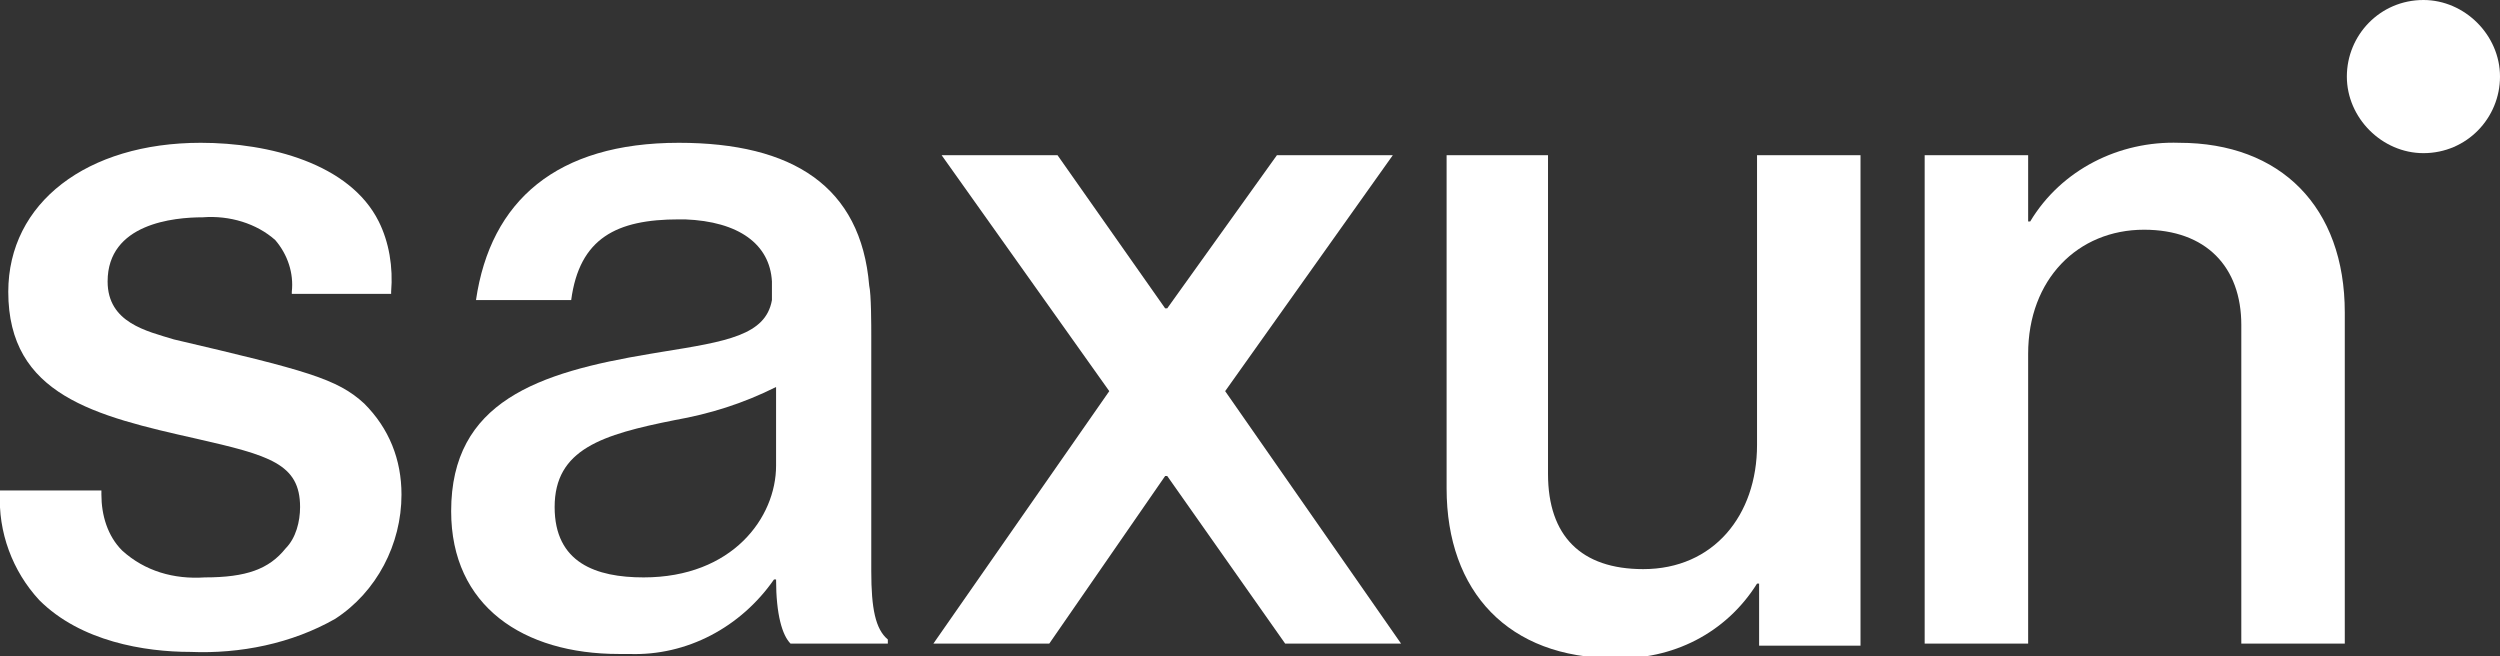
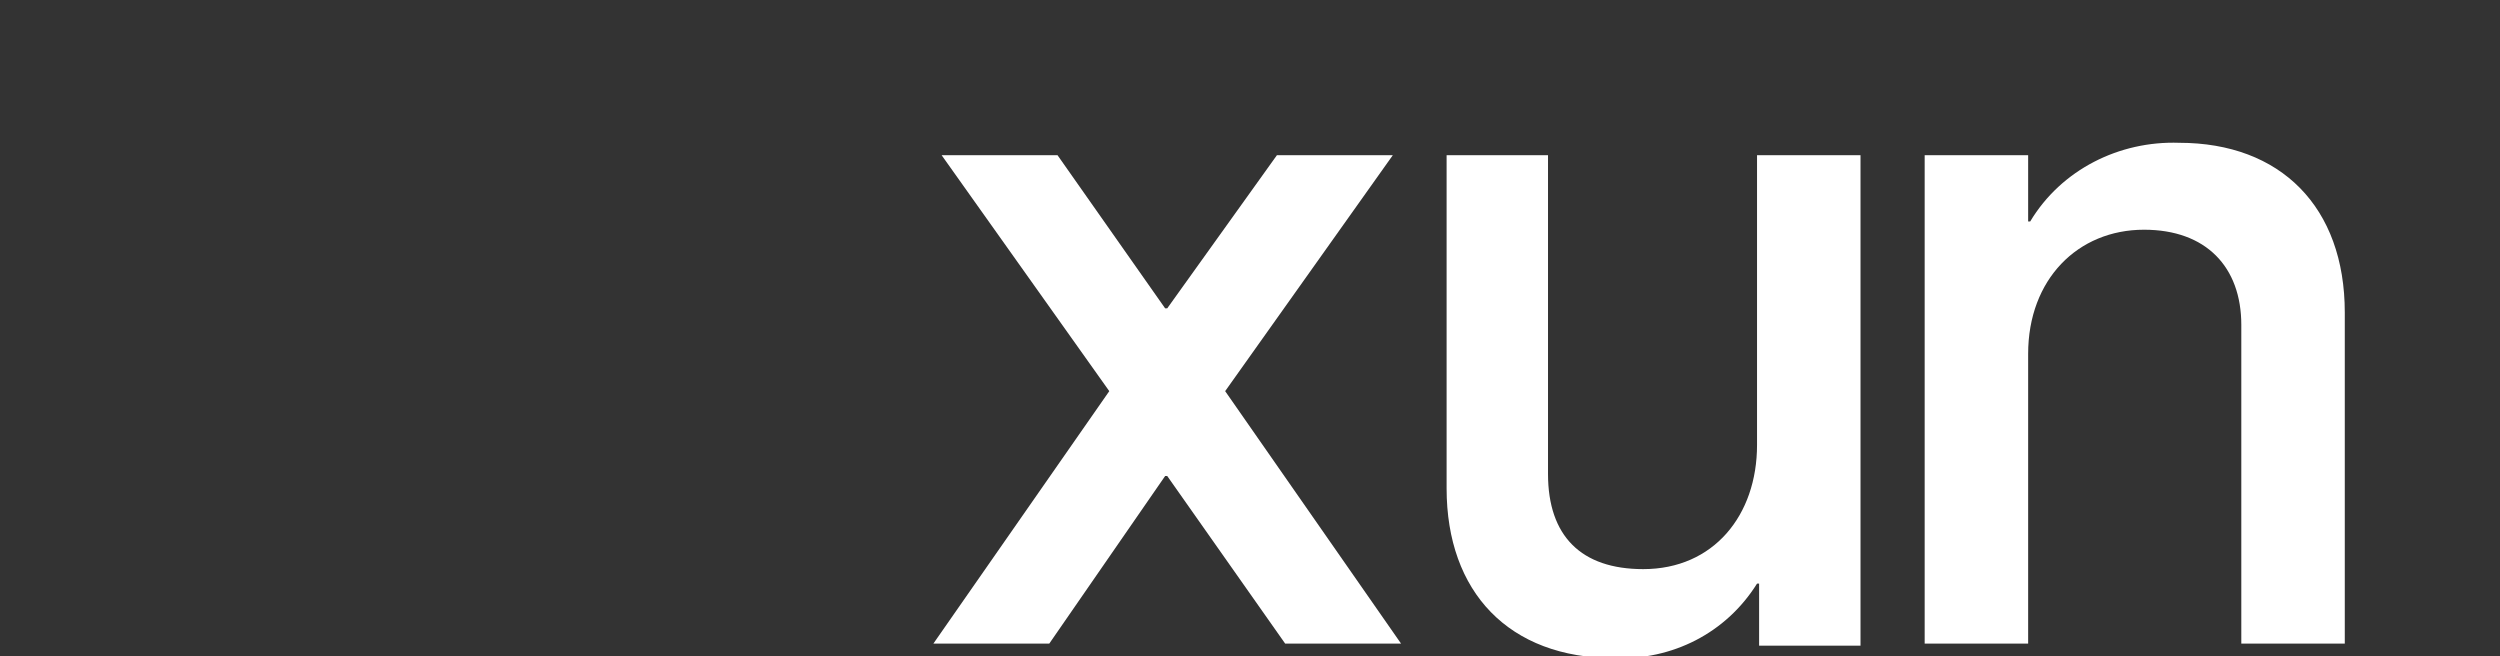
<svg xmlns="http://www.w3.org/2000/svg" version="1.1" id="a" x="0px" y="0px" viewBox="0 0 120.8 31.7" style="enable-background:new 0 0 120.8 31.7;" xml:space="preserve">
  <rect x="0" y="0" width="120.8" height="31.7" fill="#333333" stroke="none" />
  <style type="text/css">
	.st0{fill:none;}
	.st1{fill:#FFFFFF;}
</style>
-   <path class="st0" d="M26.8,24.6c0,2.7,2,3.4,4.3,3.4c4.3,0,6.4-2.9,6.4-5.4v-3.8c-1.5,0.8-3.2,1.3-4.9,1.6  C29.1,21,26.8,21.7,26.8,24.6z" />
-   <path class="st1" d="M42.1,27.6V16.2c0-0.4,0-2-0.1-2.4c-0.4-4.8-3.7-6.9-9.2-6.9c-5.9,0-9.1,2.8-9.8,7.6h4.6c0.4-3,2.2-3.9,5.2-3.9  c0.1,0,0.2,0,0.3,0c2.6,0.1,4.1,1.2,4.2,3c0,0.3,0,0.6,0,0.9C37,16.2,35.1,16.5,32,17l-0.6,0.1c-5.4,0.9-9.6,2.3-9.6,7.6  c0,4.6,3.5,6.9,8.1,6.9h0.5c2.8,0.1,5.4-1.3,7-3.6h0.1c0,1.7,0.3,2.7,0.7,3.1h4.7v-0.2C42.3,30.4,42.1,29.4,42.1,27.6L42.1,27.6z   M37.5,22.5c0,2.5-2.1,5.4-6.4,5.4c-2.3,0-4.3-0.7-4.3-3.4c0-2.8,2.3-3.5,5.8-4.2c1.7-0.3,3.3-0.8,4.9-1.6  C37.5,18.8,37.5,22.5,37.5,22.5z" />
-   <path class="st1" d="M8.4,16.4L8.4,16.4c-1.3-0.4-3.2-0.8-3.2-2.8c0-2.8,3.2-3.1,4.6-3.1c1.3-0.1,2.6,0.3,3.5,1.1  c0.6,0.7,0.9,1.6,0.8,2.5v0.1h4.8v-0.1c0.1-1.2-0.1-2.4-0.6-3.4C16.9,7.9,13,6.9,9.7,6.9c-5.5,0-9.3,2.9-9.3,7.2c0,5,4.2,6,9.1,7.1  c3.5,0.8,5,1.2,5,3.3c0,0.7-0.2,1.5-0.7,2c-0.8,1-1.9,1.4-3.9,1.4C8.4,28,7,27.6,5.9,26.6c-0.7-0.7-1-1.7-1-2.7v-0.2H0v0.1  c-0.1,1.9,0.6,3.8,1.9,5.2c2,2,5.1,2.5,7.3,2.5c2.4,0.1,4.9-0.4,7-1.6c2-1.3,3.2-3.6,3.2-6c0-1.7-0.6-3.2-1.8-4.4  C16.3,18.3,14.8,17.9,8.4,16.4L8.4,16.4z" />
  <polygon class="st1" points="67.3,7.5 61.7,7.5 56.4,14.9 56.3,14.9 51.1,7.5 45.5,7.5 53.6,18.9 45.1,31.1 50.7,31.1 56.3,23   56.4,23 62.1,31.1 67.7,31.1 59.2,18.9 " />
-   <path class="st1" d="M117.1,0L117.1,0c-2.1,0-3.7,1.7-3.7,3.7s1.7,3.7,3.7,3.7c2.1,0,3.7-1.7,3.7-3.7S119.1,0,117.1,0z" />
  <path class="st1" d="M84.9,21.5c0,3.4-2.1,6-5.5,6c-3,0-4.6-1.6-4.6-4.6V7.5h-4.9v16.1c0,5,3,8.2,8.1,8.2c2.8,0.1,5.4-1.2,6.9-3.6  H85v3h4.9V7.5h-5C84.9,7.5,84.9,21.5,84.9,21.5z" />
  <path class="st1" d="M105.3,6.9L105.3,6.9c-2.9-0.1-5.7,1.3-7.2,3.8h-0.1V7.5H93v23.6h5v-14c0-3.6,2.4-6,5.6-6c3,0,4.7,1.8,4.7,4.6  v15.4h5v-16C113.3,10,110.2,6.9,105.3,6.9L105.3,6.9z" />
</svg>